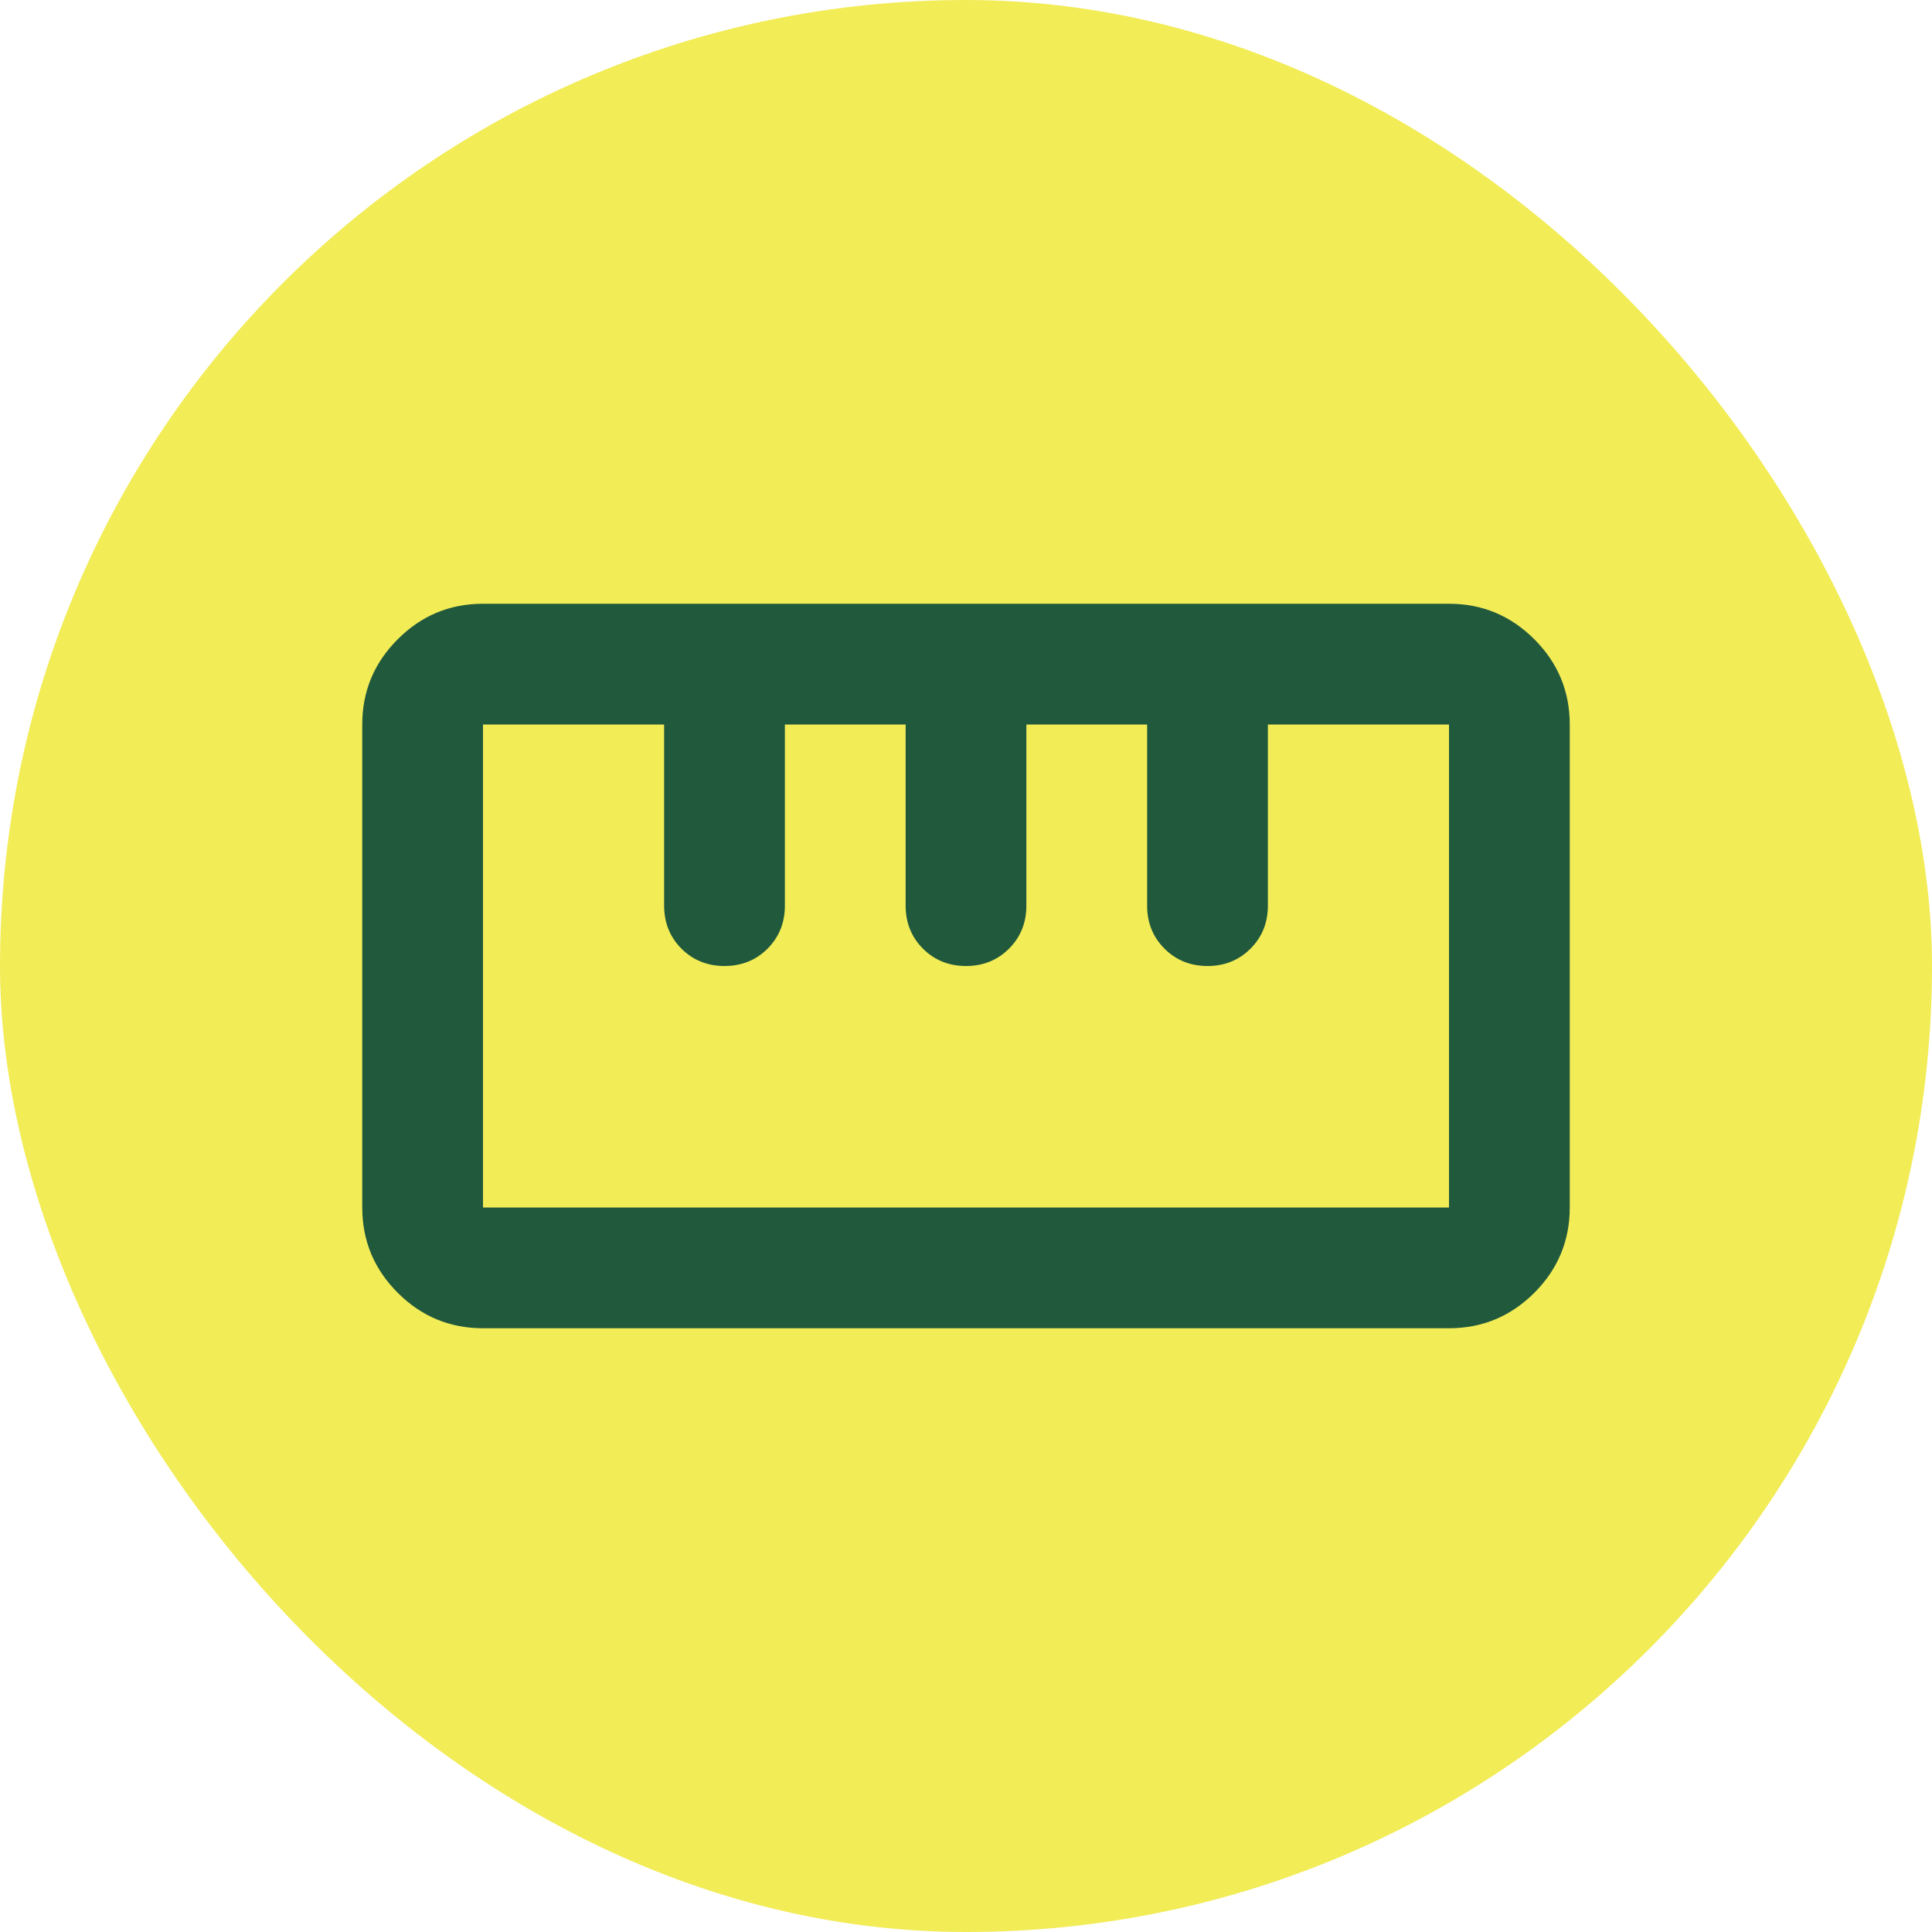
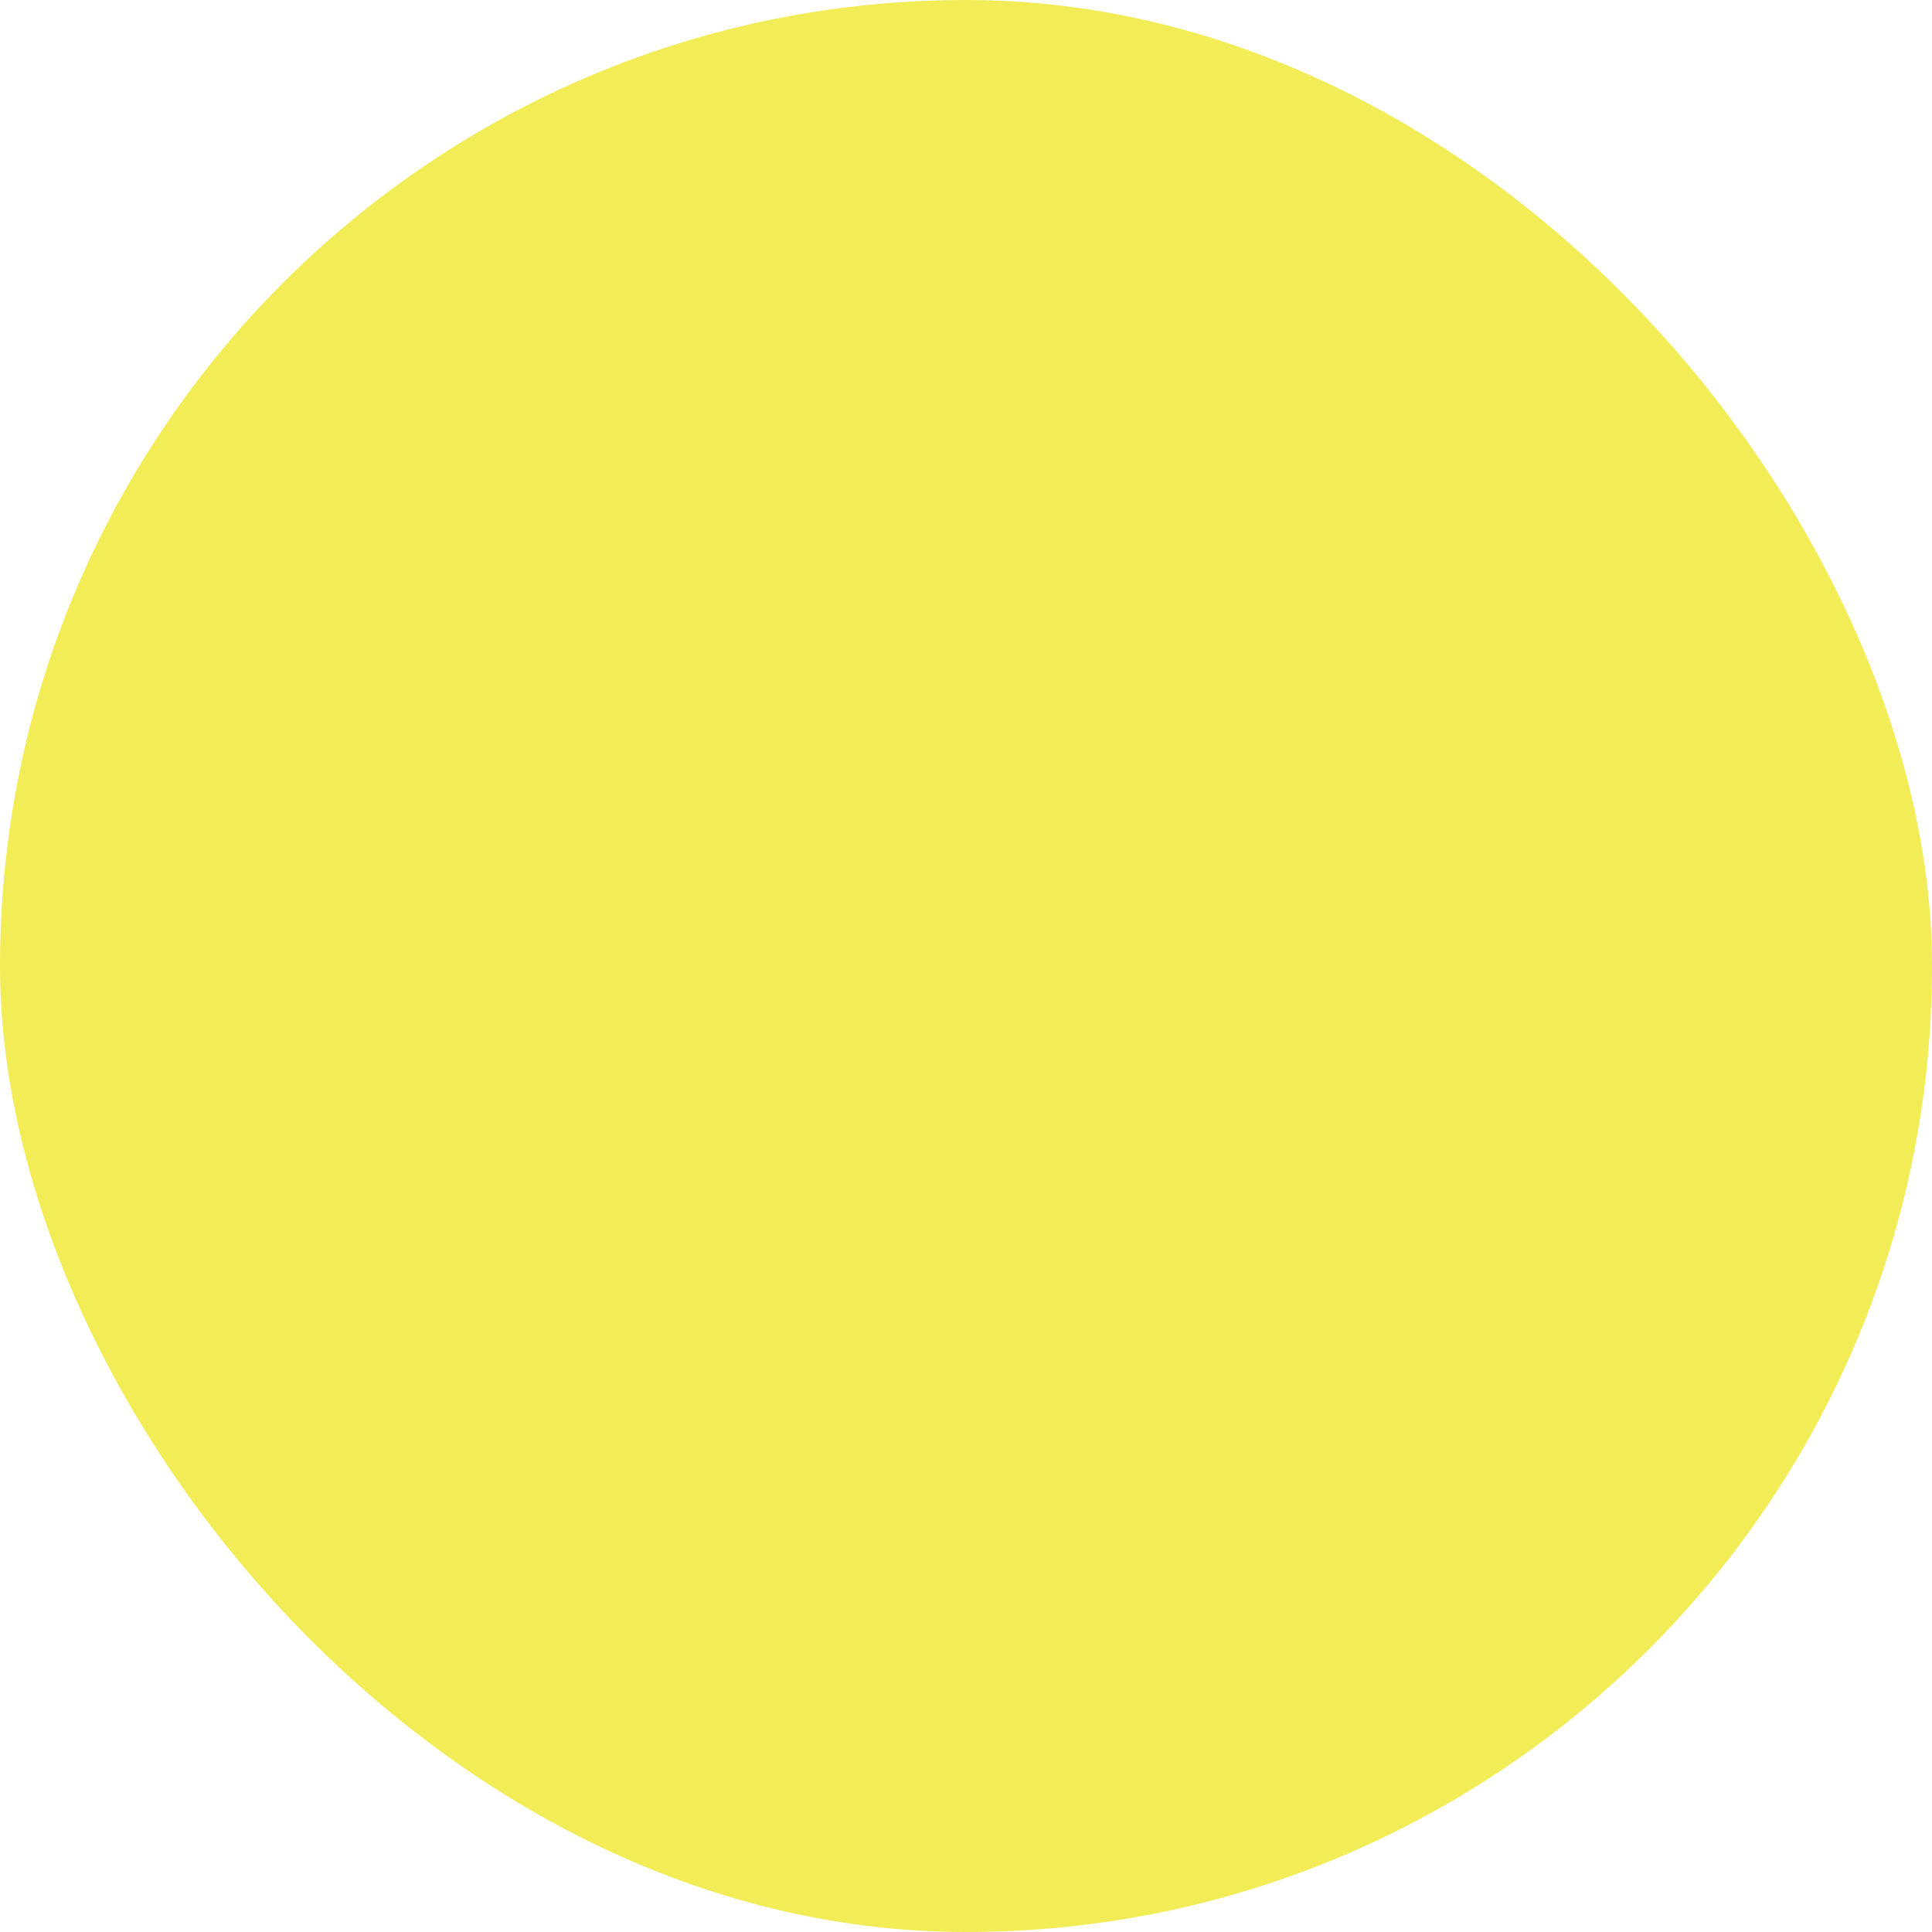
<svg xmlns="http://www.w3.org/2000/svg" width="32" height="32" viewBox="0 0 32 32" fill="none">
  <rect x="32" y="32" width="32" height="32" rx="16" transform="rotate(180 32 32)" fill="#F2EC57" />
-   <path d="M8 22C7.45 22 6.979 21.804 6.588 21.413C6.196 21.021 6 20.55 6 20V12C6 11.45 6.196 10.979 6.588 10.588C6.979 10.196 7.45 10 8 10H24C24.55 10 25.021 10.196 25.413 10.588C25.804 10.979 26 11.45 26 12V20C26 20.55 25.804 21.021 25.413 21.413C25.021 21.804 24.55 22 24 22H8ZM8 20H24V12H21V15C21 15.283 20.904 15.521 20.712 15.713C20.521 15.904 20.283 16 20 16C19.717 16 19.479 15.904 19.288 15.713C19.096 15.521 19 15.283 19 15V12H17V15C17 15.283 16.904 15.521 16.712 15.713C16.521 15.904 16.283 16 16 16C15.717 16 15.479 15.904 15.287 15.713C15.096 15.521 15 15.283 15 15V12H13V15C13 15.283 12.904 15.521 12.713 15.713C12.521 15.904 12.283 16 12 16C11.717 16 11.479 15.904 11.287 15.713C11.096 15.521 11 15.283 11 15V12H8V20Z" fill="#21593C" />
</svg>